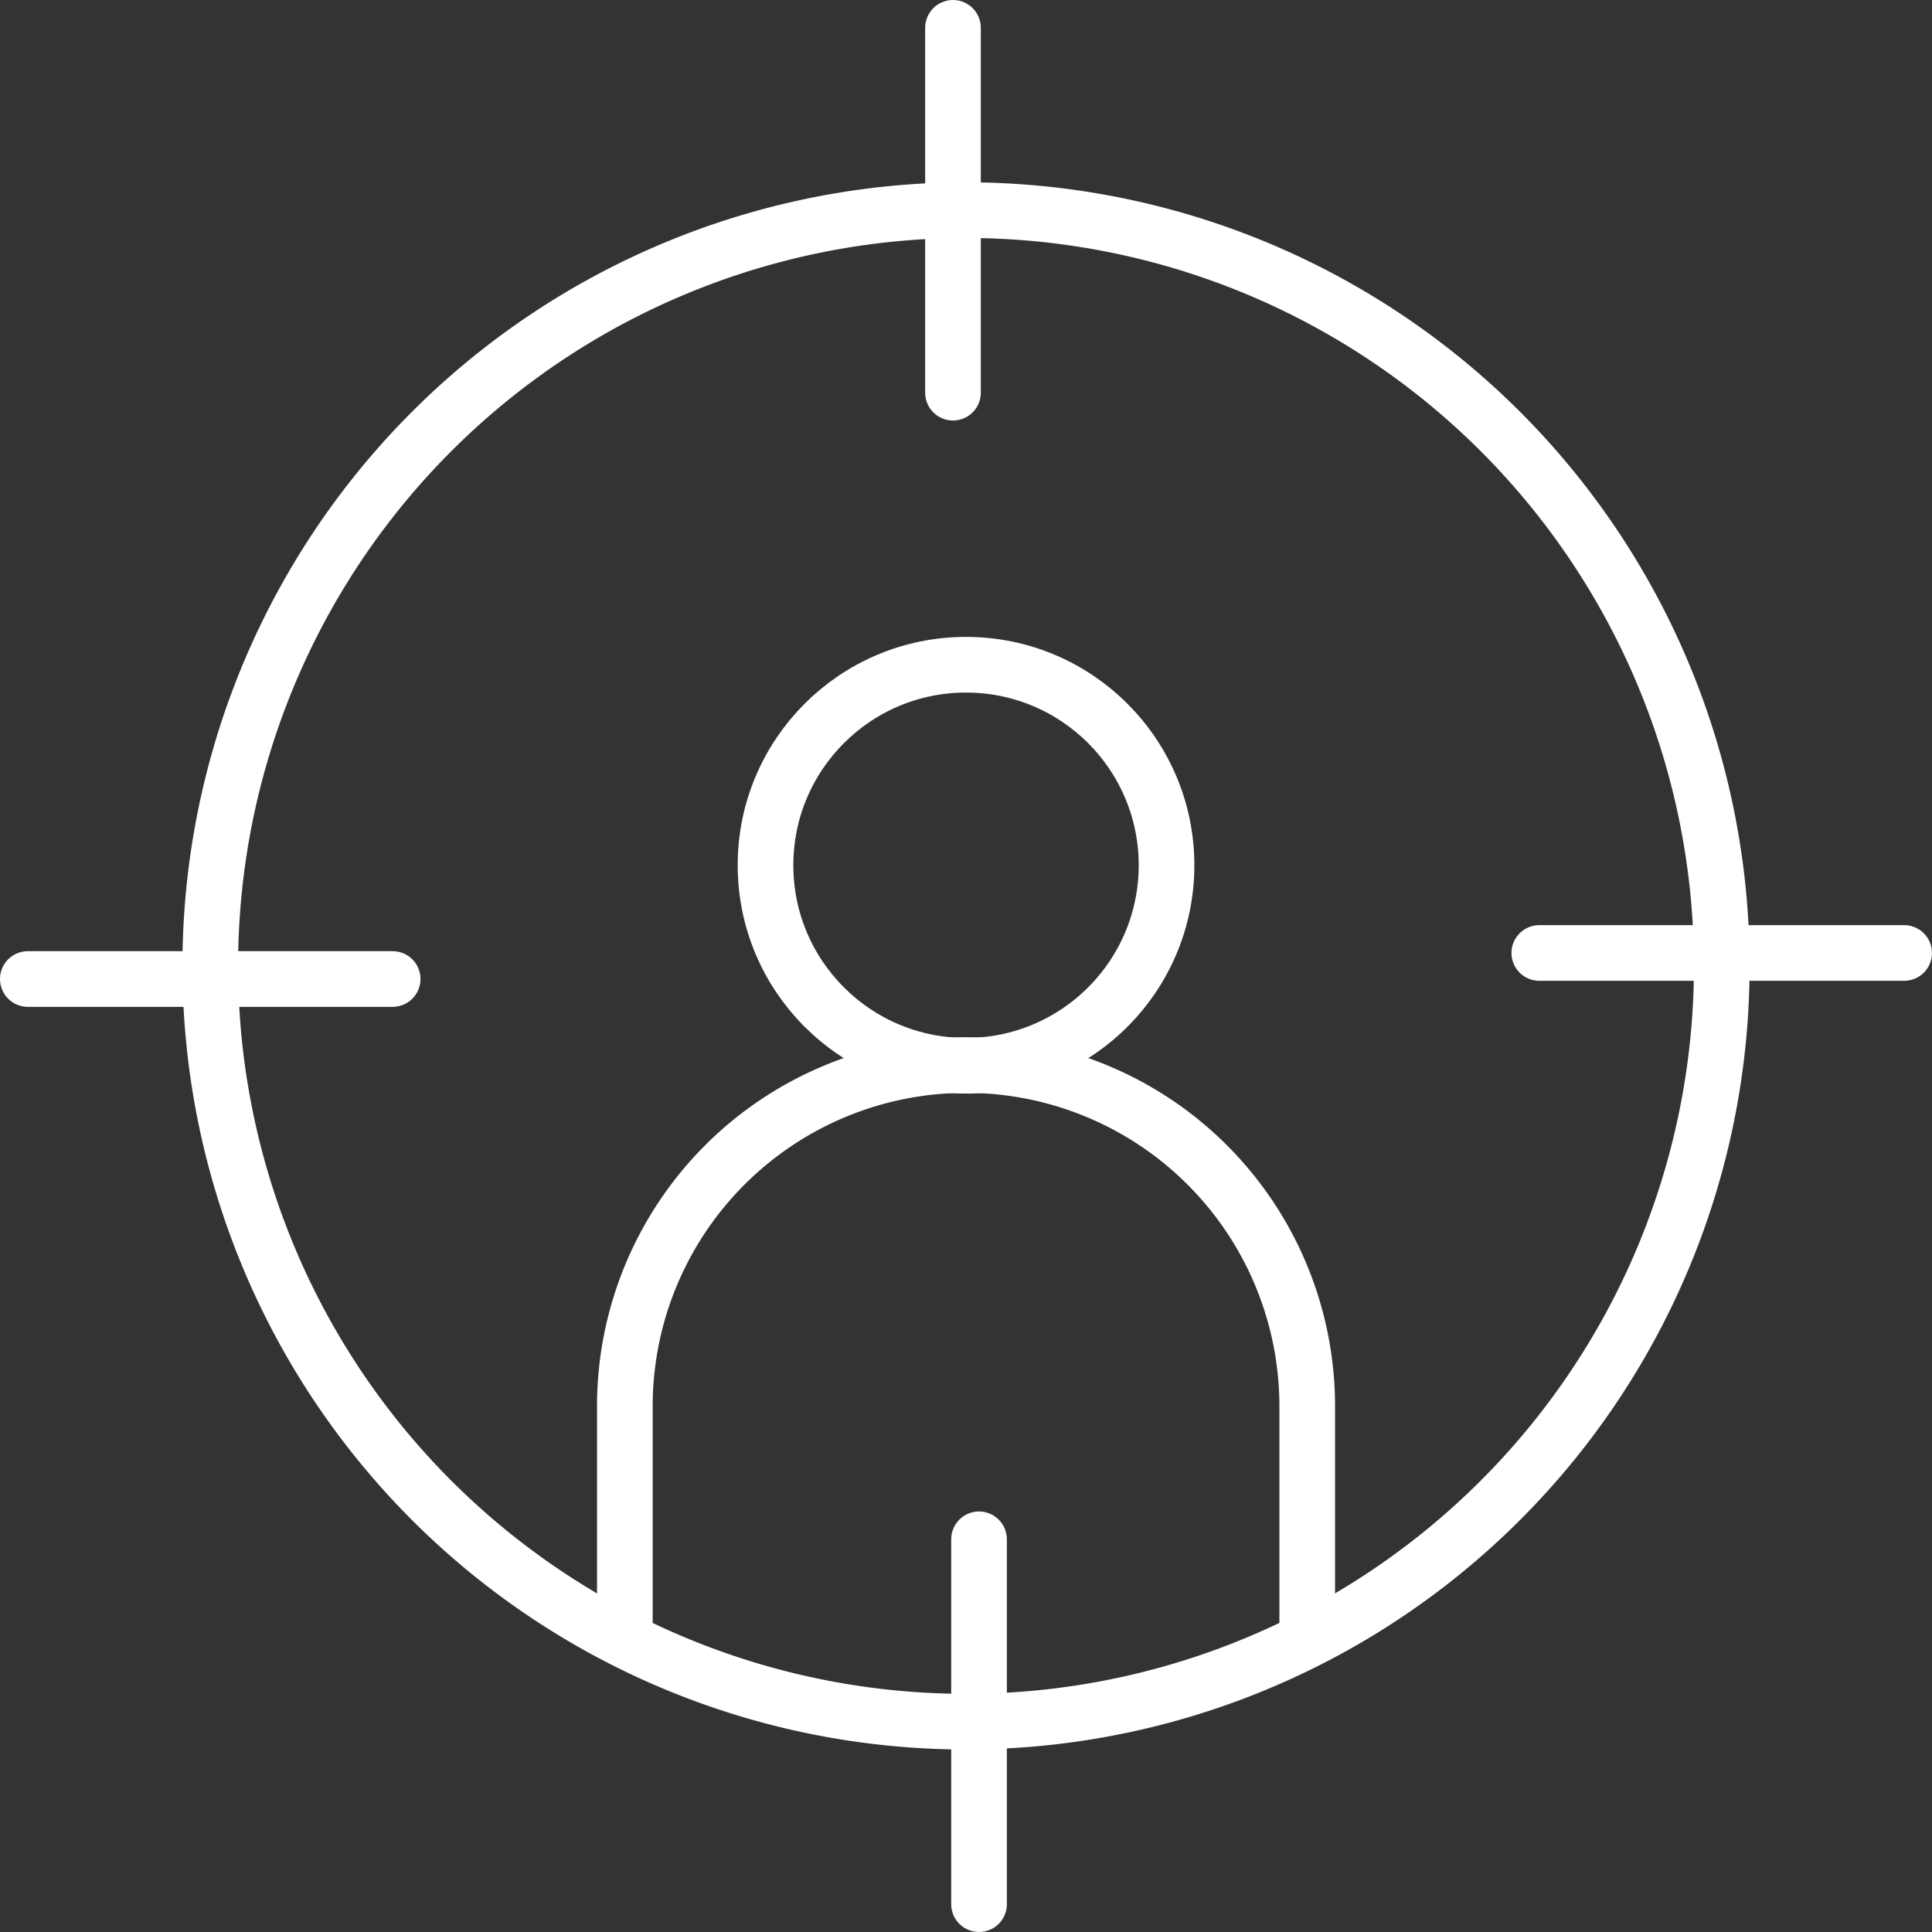
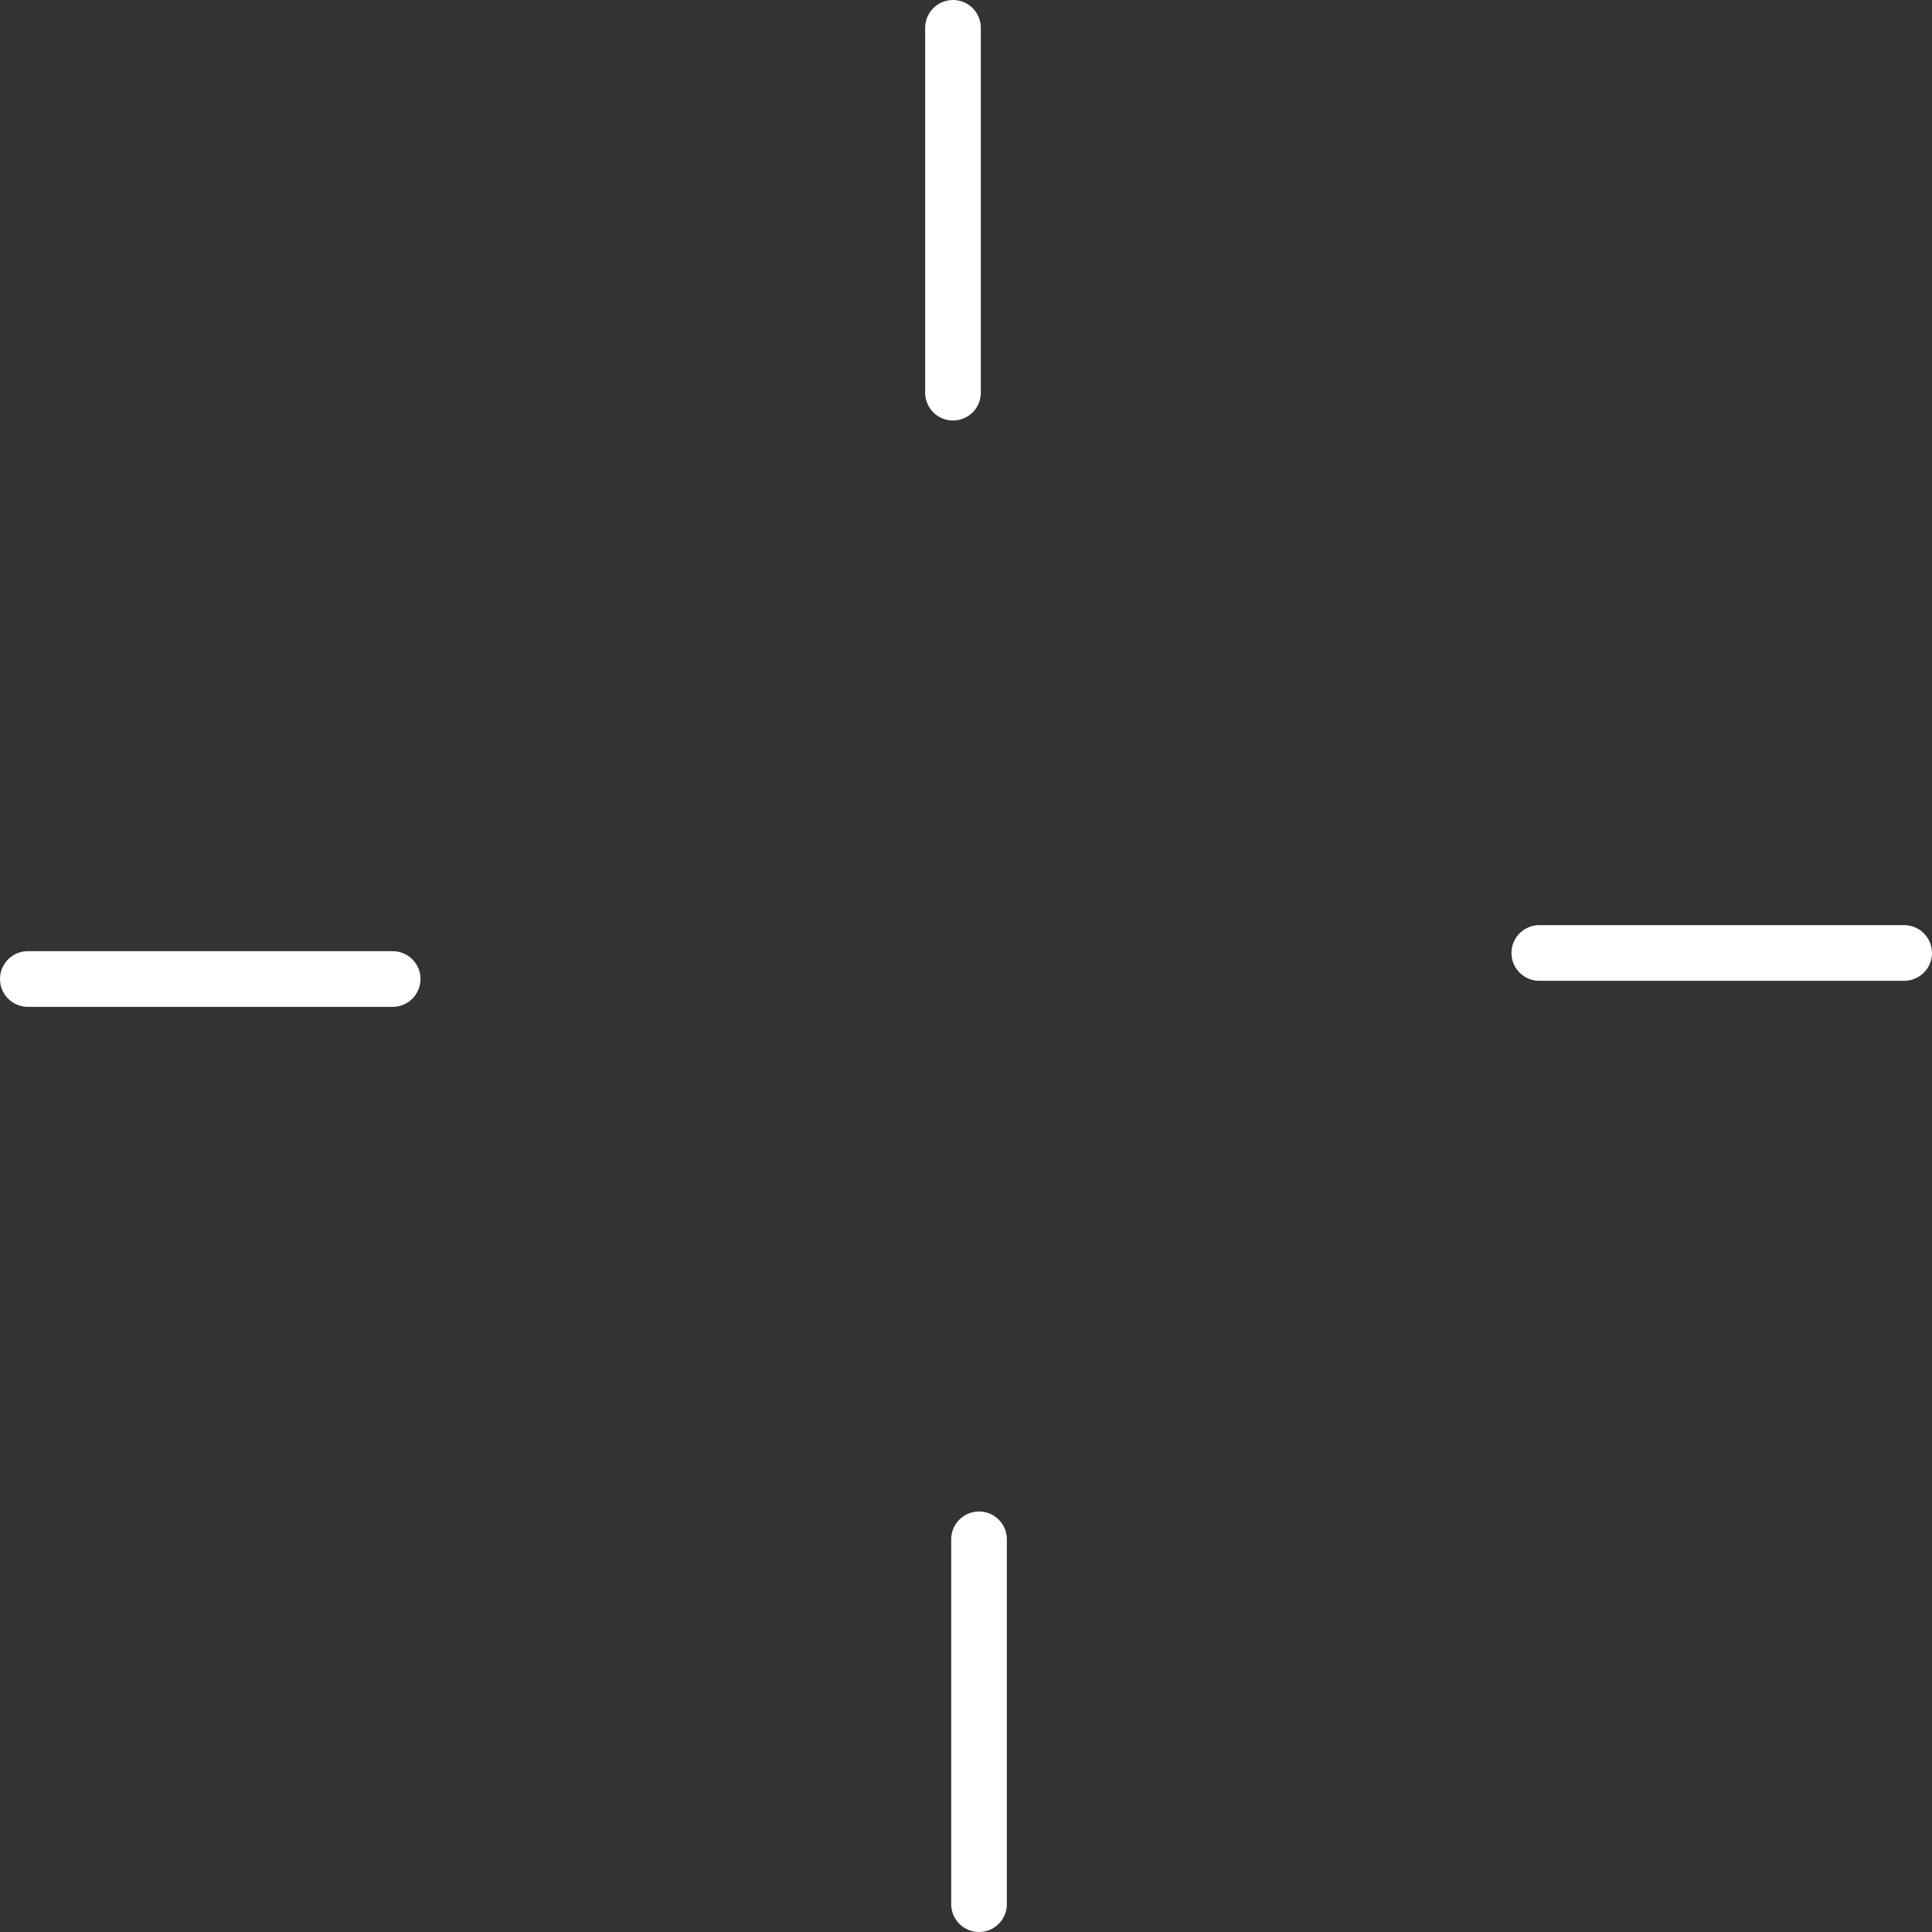
<svg xmlns="http://www.w3.org/2000/svg" width="83.316" height="83.315" viewBox="0 0 83.316 83.315">
  <rect x="0" y="0" width="83.316" height="83.315" fill="#333333" stroke="none" />
  <g id="capter" transform="translate(1.2 1.2)">
-     <circle id="Ellipse_95" data-name="Ellipse 95" cx="8.647" cy="8.647" r="8.647" transform="translate(31.812 27.466)" fill="none" stroke="#fff" stroke-linecap="round" stroke-linejoin="round" stroke-width="2.4" />
-     <path id="Tracé_847" data-name="Tracé 847" d="M37.388,38.085V28.3a14.713,14.713,0,0,0-29.427,0v9.788" transform="translate(17.785 31.143)" fill="none" stroke="#fff" stroke-linecap="round" stroke-linejoin="round" stroke-width="2.4" />
-     <path id="Tracé_848" data-name="Tracé 848" d="M2.664,35.253A32.591,32.591,0,1,1,35.253,67.842,32.588,32.588,0,0,1,2.664,35.253Z" transform="translate(5.204 5.203)" fill="none" stroke="#fff" stroke-linecap="round" stroke-linejoin="round" stroke-width="2.4" />
    <line id="Ligne_238" data-name="Ligne 238" y2="15.734" transform="translate(39.897)" fill="none" stroke="#fff" stroke-linecap="round" stroke-linejoin="round" stroke-width="2.4" />
    <line id="Ligne_239" data-name="Ligne 239" y2="15.734" transform="translate(41.02 65.181)" fill="none" stroke="#fff" stroke-linecap="round" stroke-linejoin="round" stroke-width="2.4" />
    <line id="Ligne_240" data-name="Ligne 240" x1="15.734" transform="translate(65.181 39.896)" fill="none" stroke="#fff" stroke-linecap="round" stroke-linejoin="round" stroke-width="2.4" />
    <line id="Ligne_241" data-name="Ligne 241" x1="15.734" transform="translate(0 41.019)" fill="none" stroke="#fff" stroke-linecap="round" stroke-linejoin="round" stroke-width="2.4" />
  </g>
</svg>